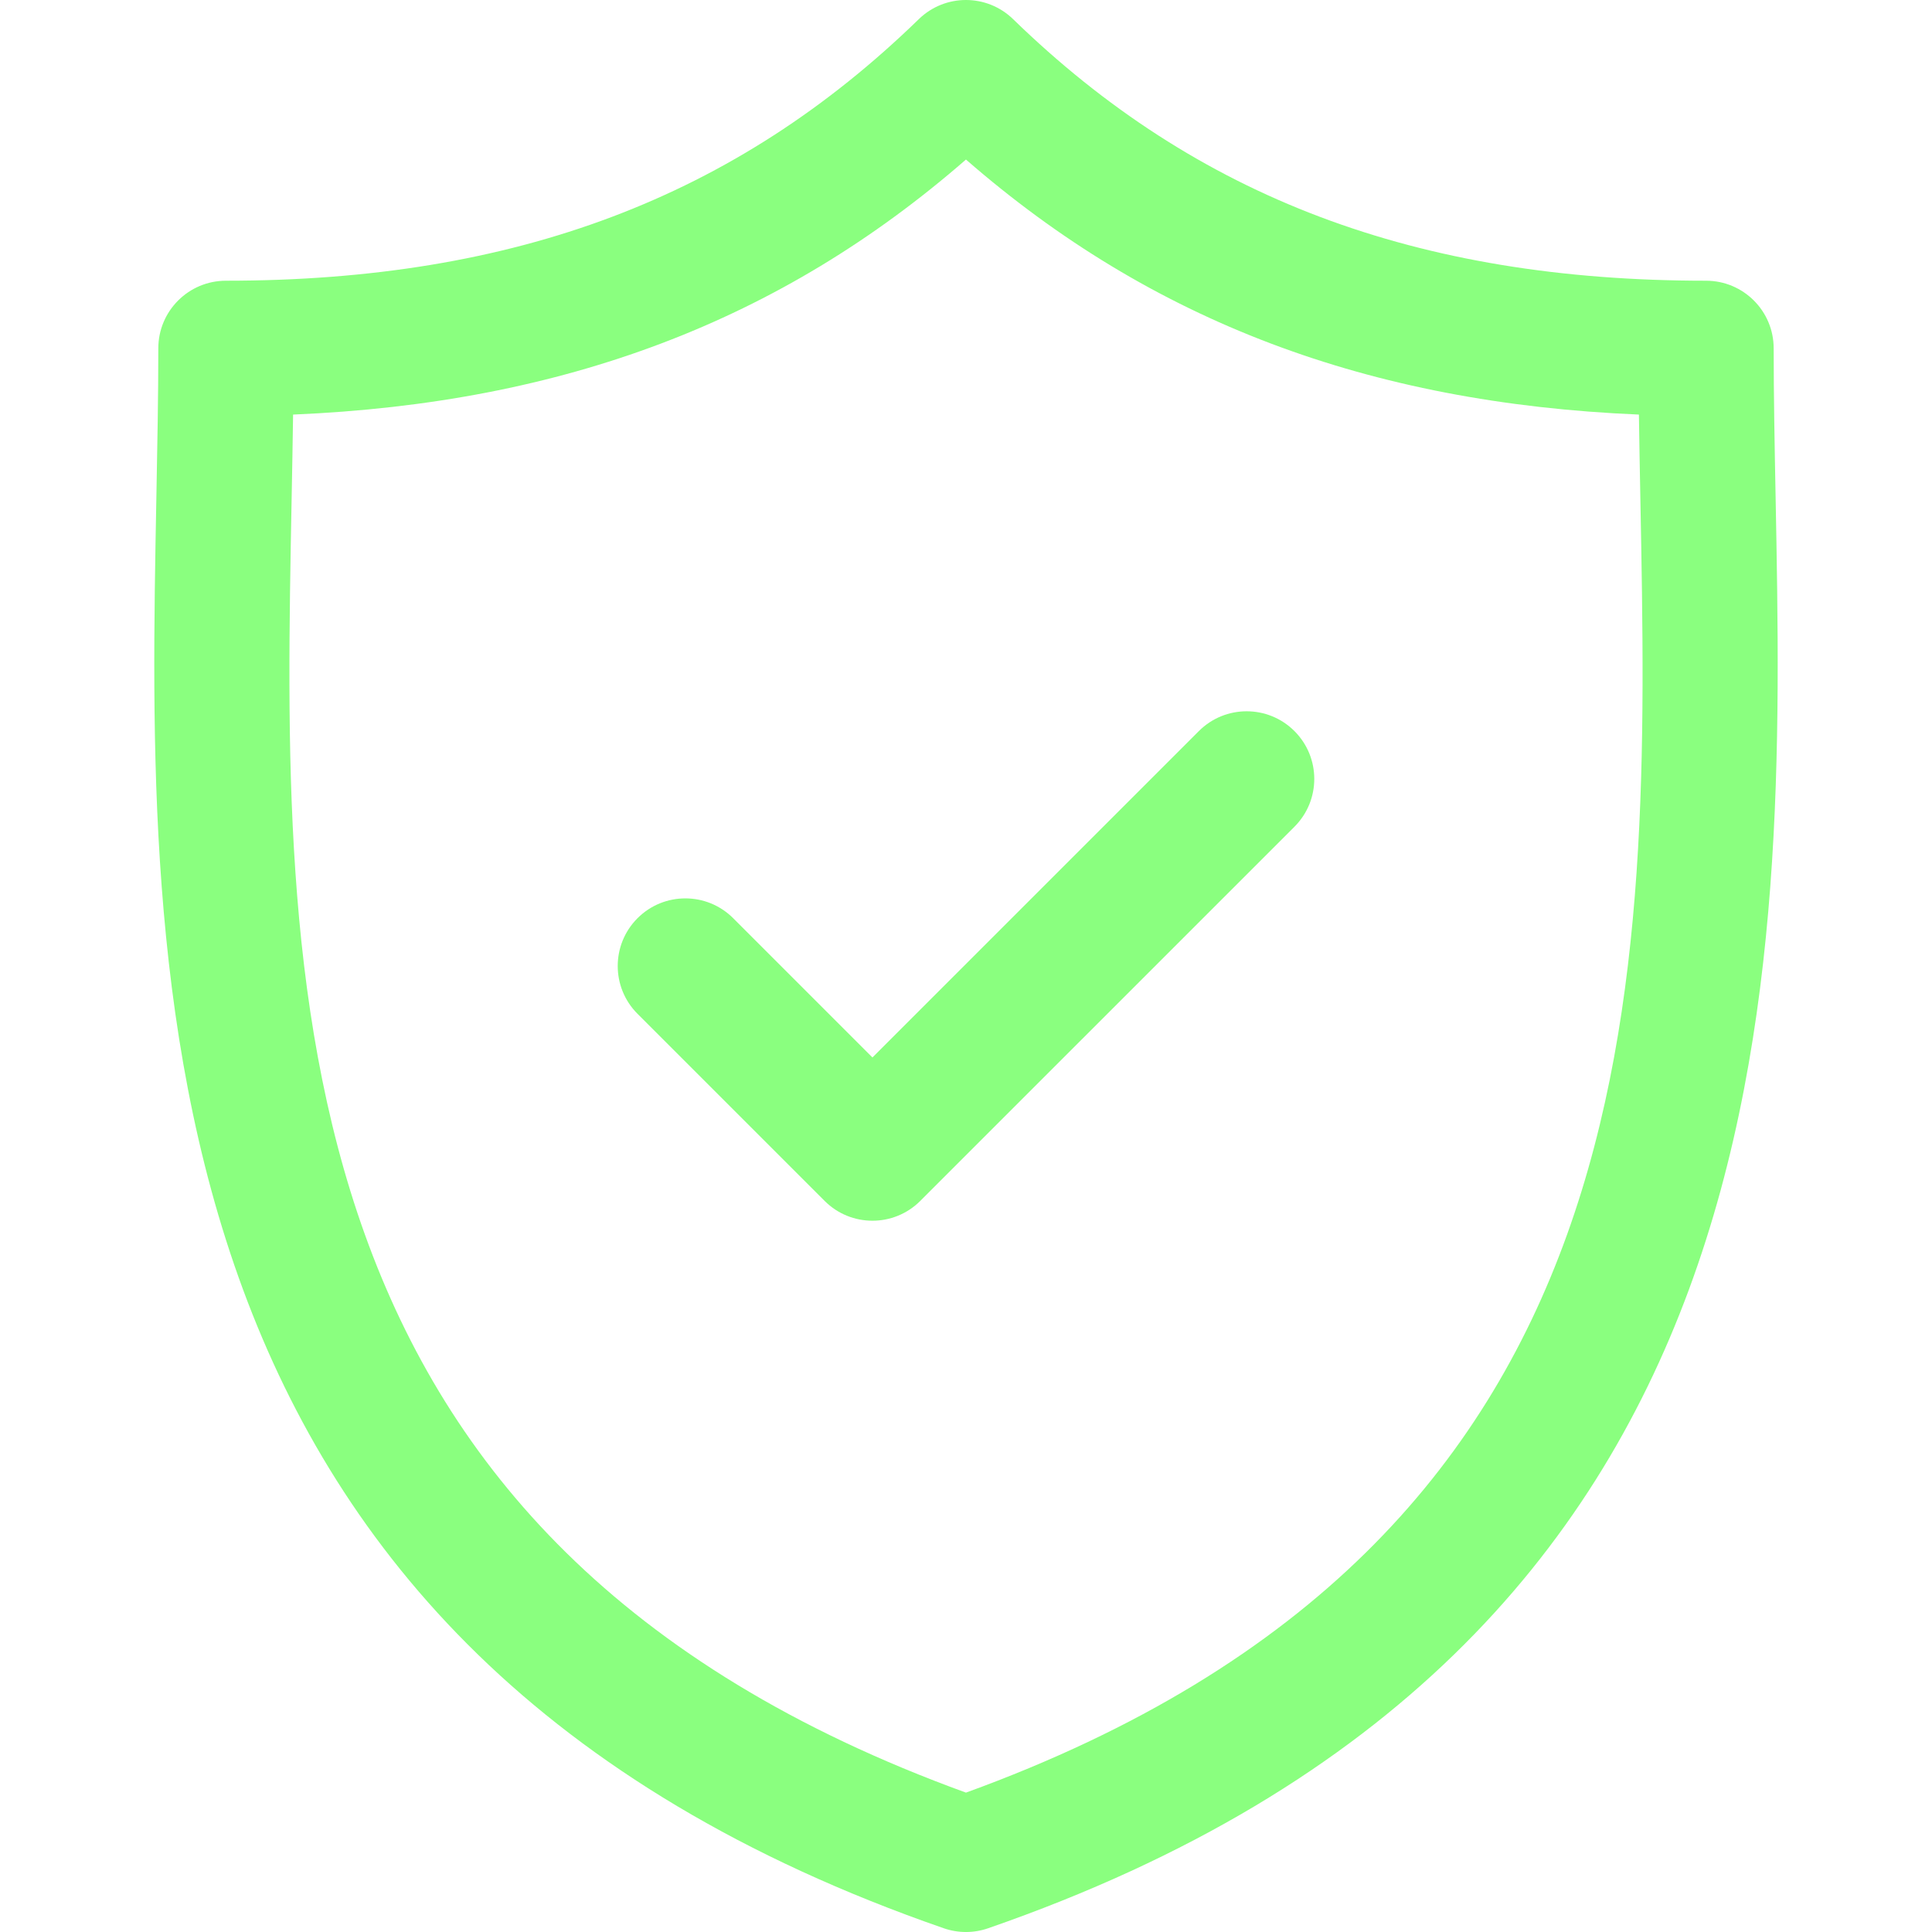
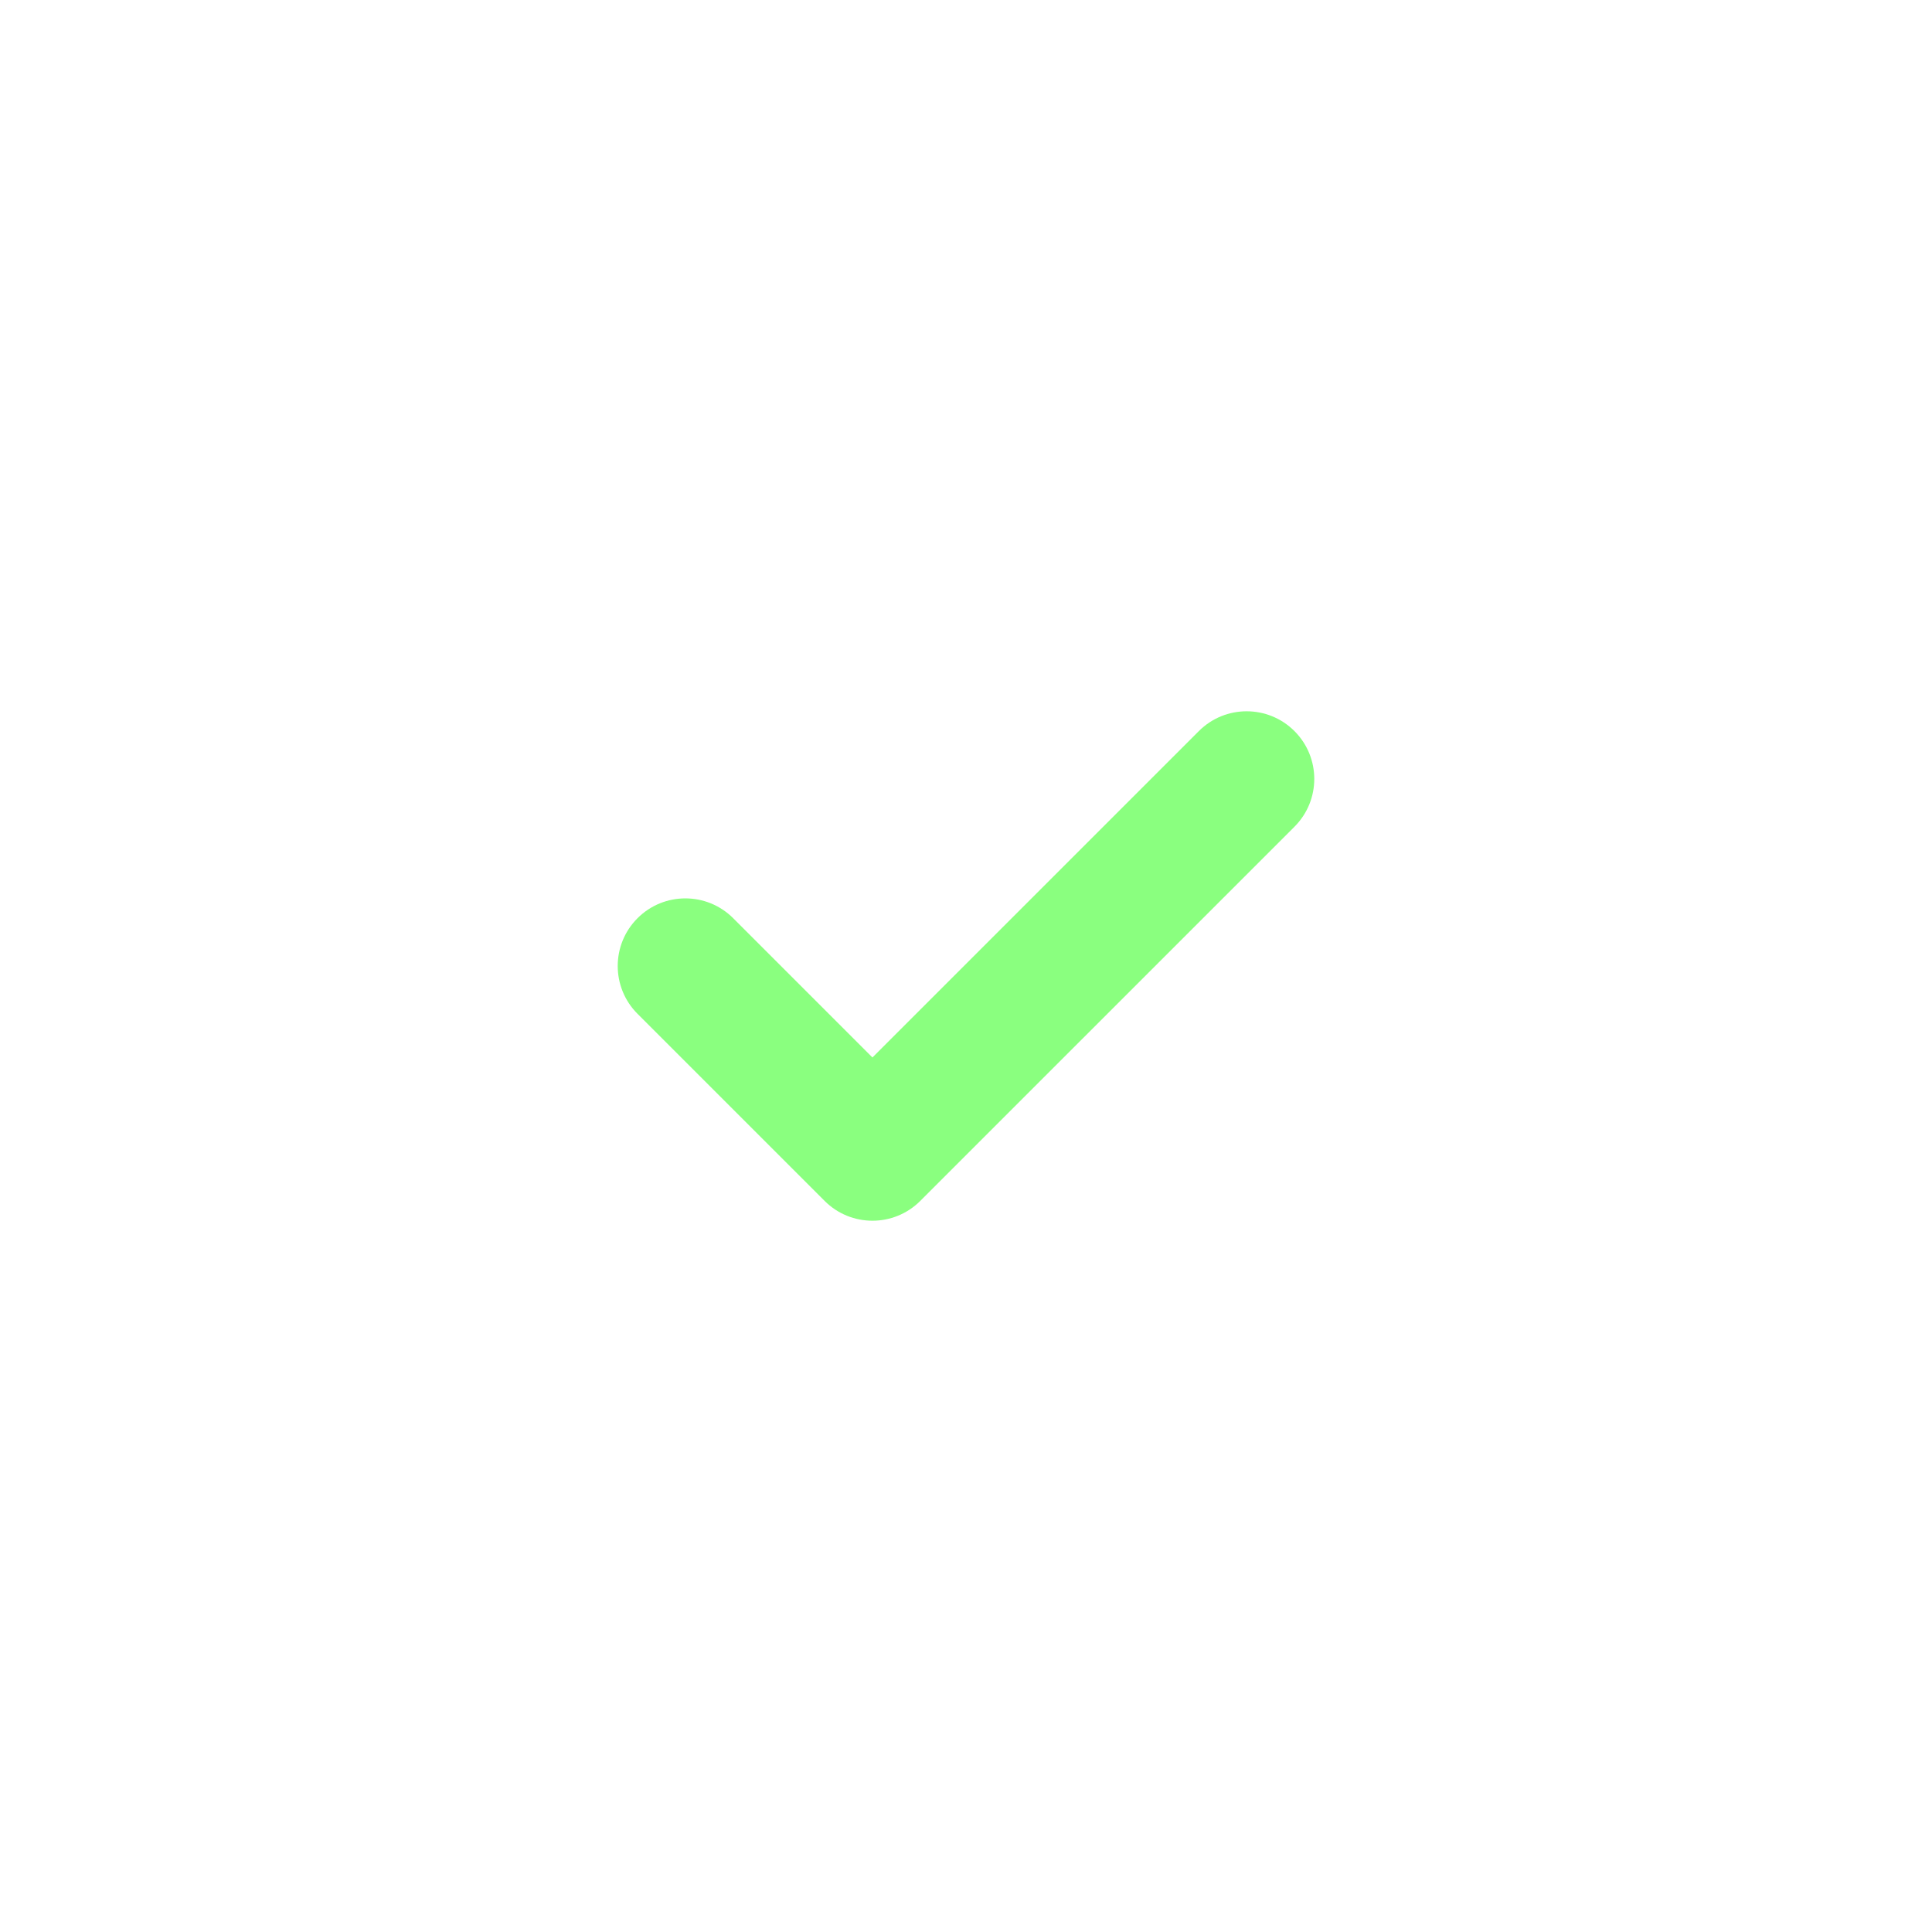
<svg xmlns="http://www.w3.org/2000/svg" width="512" height="512" x="0" y="0" viewBox="0 0 214.27 214.27" style="enable-background:new 0 0 512 512" xml:space="preserve" class="">
  <g>
    <g>
-       <path d="M196.926,55.171c-0.11-5.785-0.215-11.25-0.215-16.537c0-4.142-3.357-7.5-7.5-7.5c-32.075,0-56.496-9.218-76.852-29.01 c-2.912-2.832-7.546-2.831-10.457,0c-20.354,19.792-44.771,29.01-76.844,29.01c-4.142,0-7.5,3.358-7.5,7.5 c0,5.288-0.104,10.755-0.215,16.541c-1.028,53.836-2.436,127.567,87.331,158.682c0.796,0.276,1.626,0.414,2.456,0.414 c0.83,0,1.661-0.138,2.456-0.414C199.36,182.741,197.954,109.008,196.926,55.171z M107.131,198.812 c-76.987-27.967-75.823-89.232-74.79-143.351c0.062-3.248,0.122-6.396,0.164-9.482c30.04-1.268,54.062-10.371,74.626-28.285 c20.566,17.914,44.592,27.018,74.634,28.285c0.042,3.085,0.102,6.231,0.164,9.477C182.961,109.577,184.124,170.844,107.131,198.812 z" fill="#8aff7f" data-original="#000000" style="" class="" />
      <path d="M132.958,81.082l-36.199,36.197l-15.447-15.447c-2.929-2.928-7.678-2.928-10.606,0c-2.929,2.93-2.929,7.678,0,10.607 l20.75,20.75c1.464,1.464,3.384,2.196,5.303,2.196c1.919,0,3.839-0.732,5.303-2.196l41.501-41.5 c2.93-2.929,2.93-7.678,0.001-10.606C140.636,78.154,135.887,78.153,132.958,81.082z" fill="#8aff7f" data-original="#000000" style="" class="" />
    </g>
    <g> </g>
    <g> </g>
    <g> </g>
    <g> </g>
    <g> </g>
    <g> </g>
    <g> </g>
    <g> </g>
    <g> </g>
    <g> </g>
    <g> </g>
    <g> </g>
    <g> </g>
    <g> </g>
    <g> </g>
  </g>
</svg>